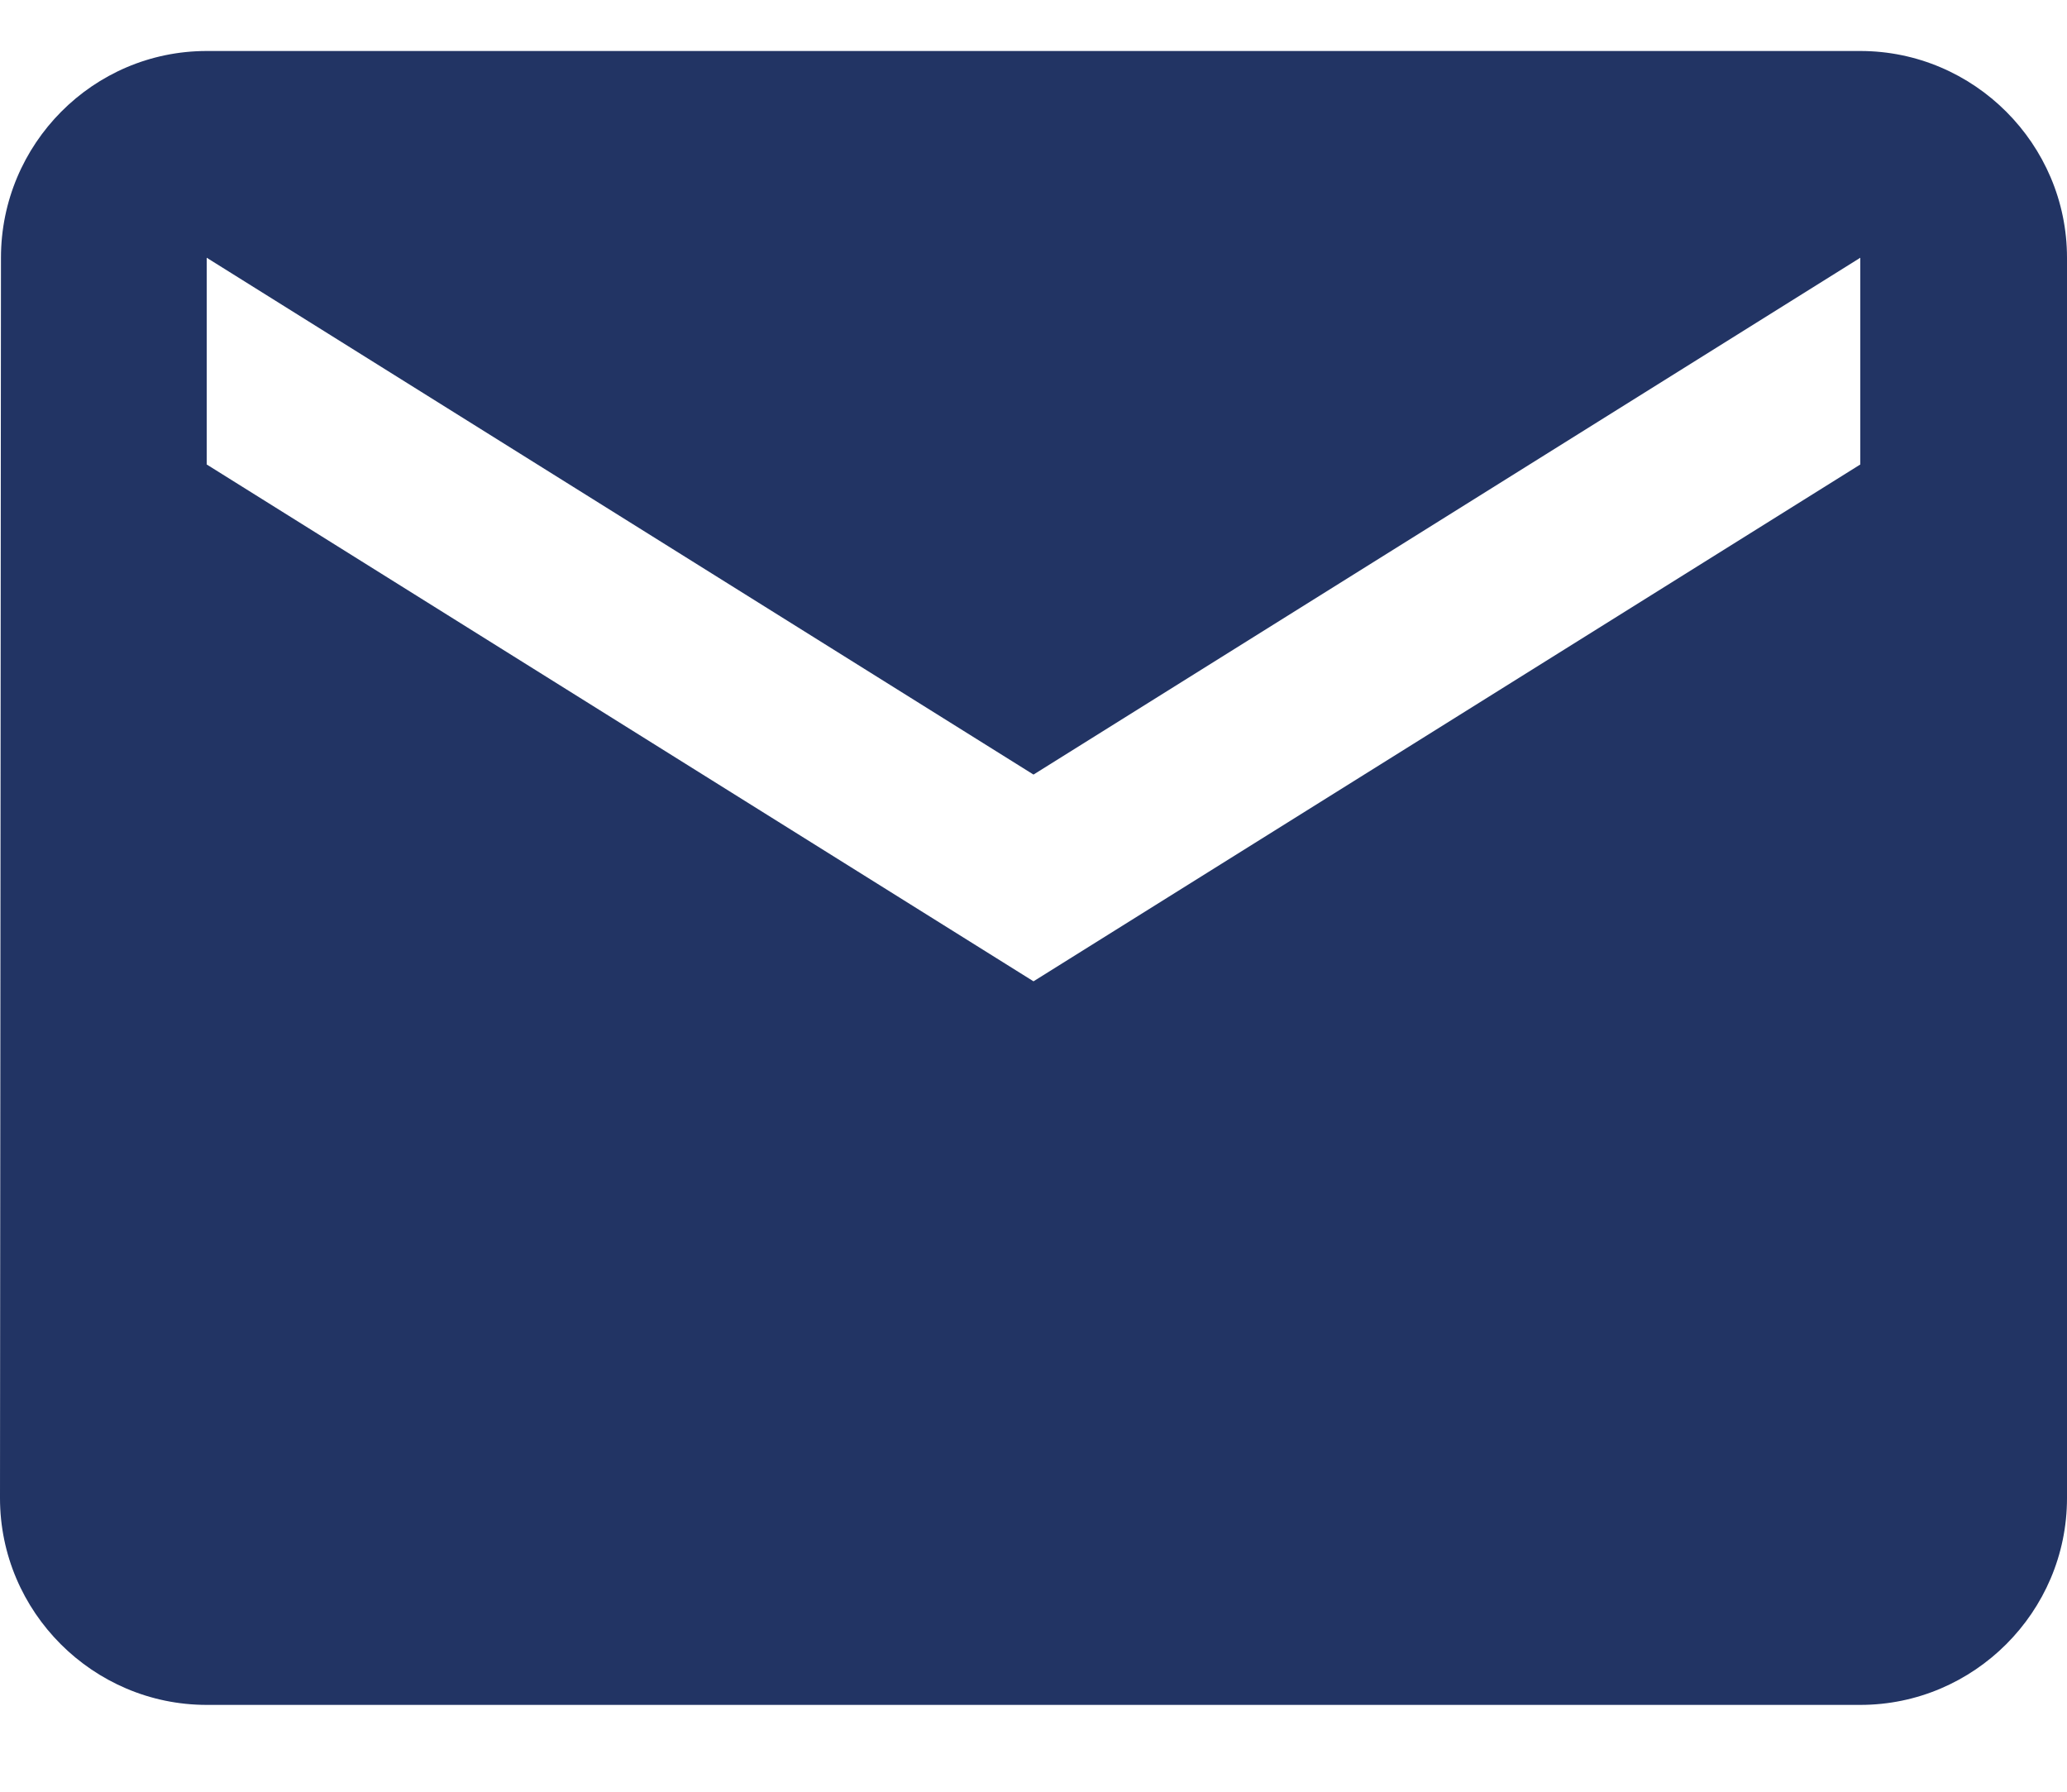
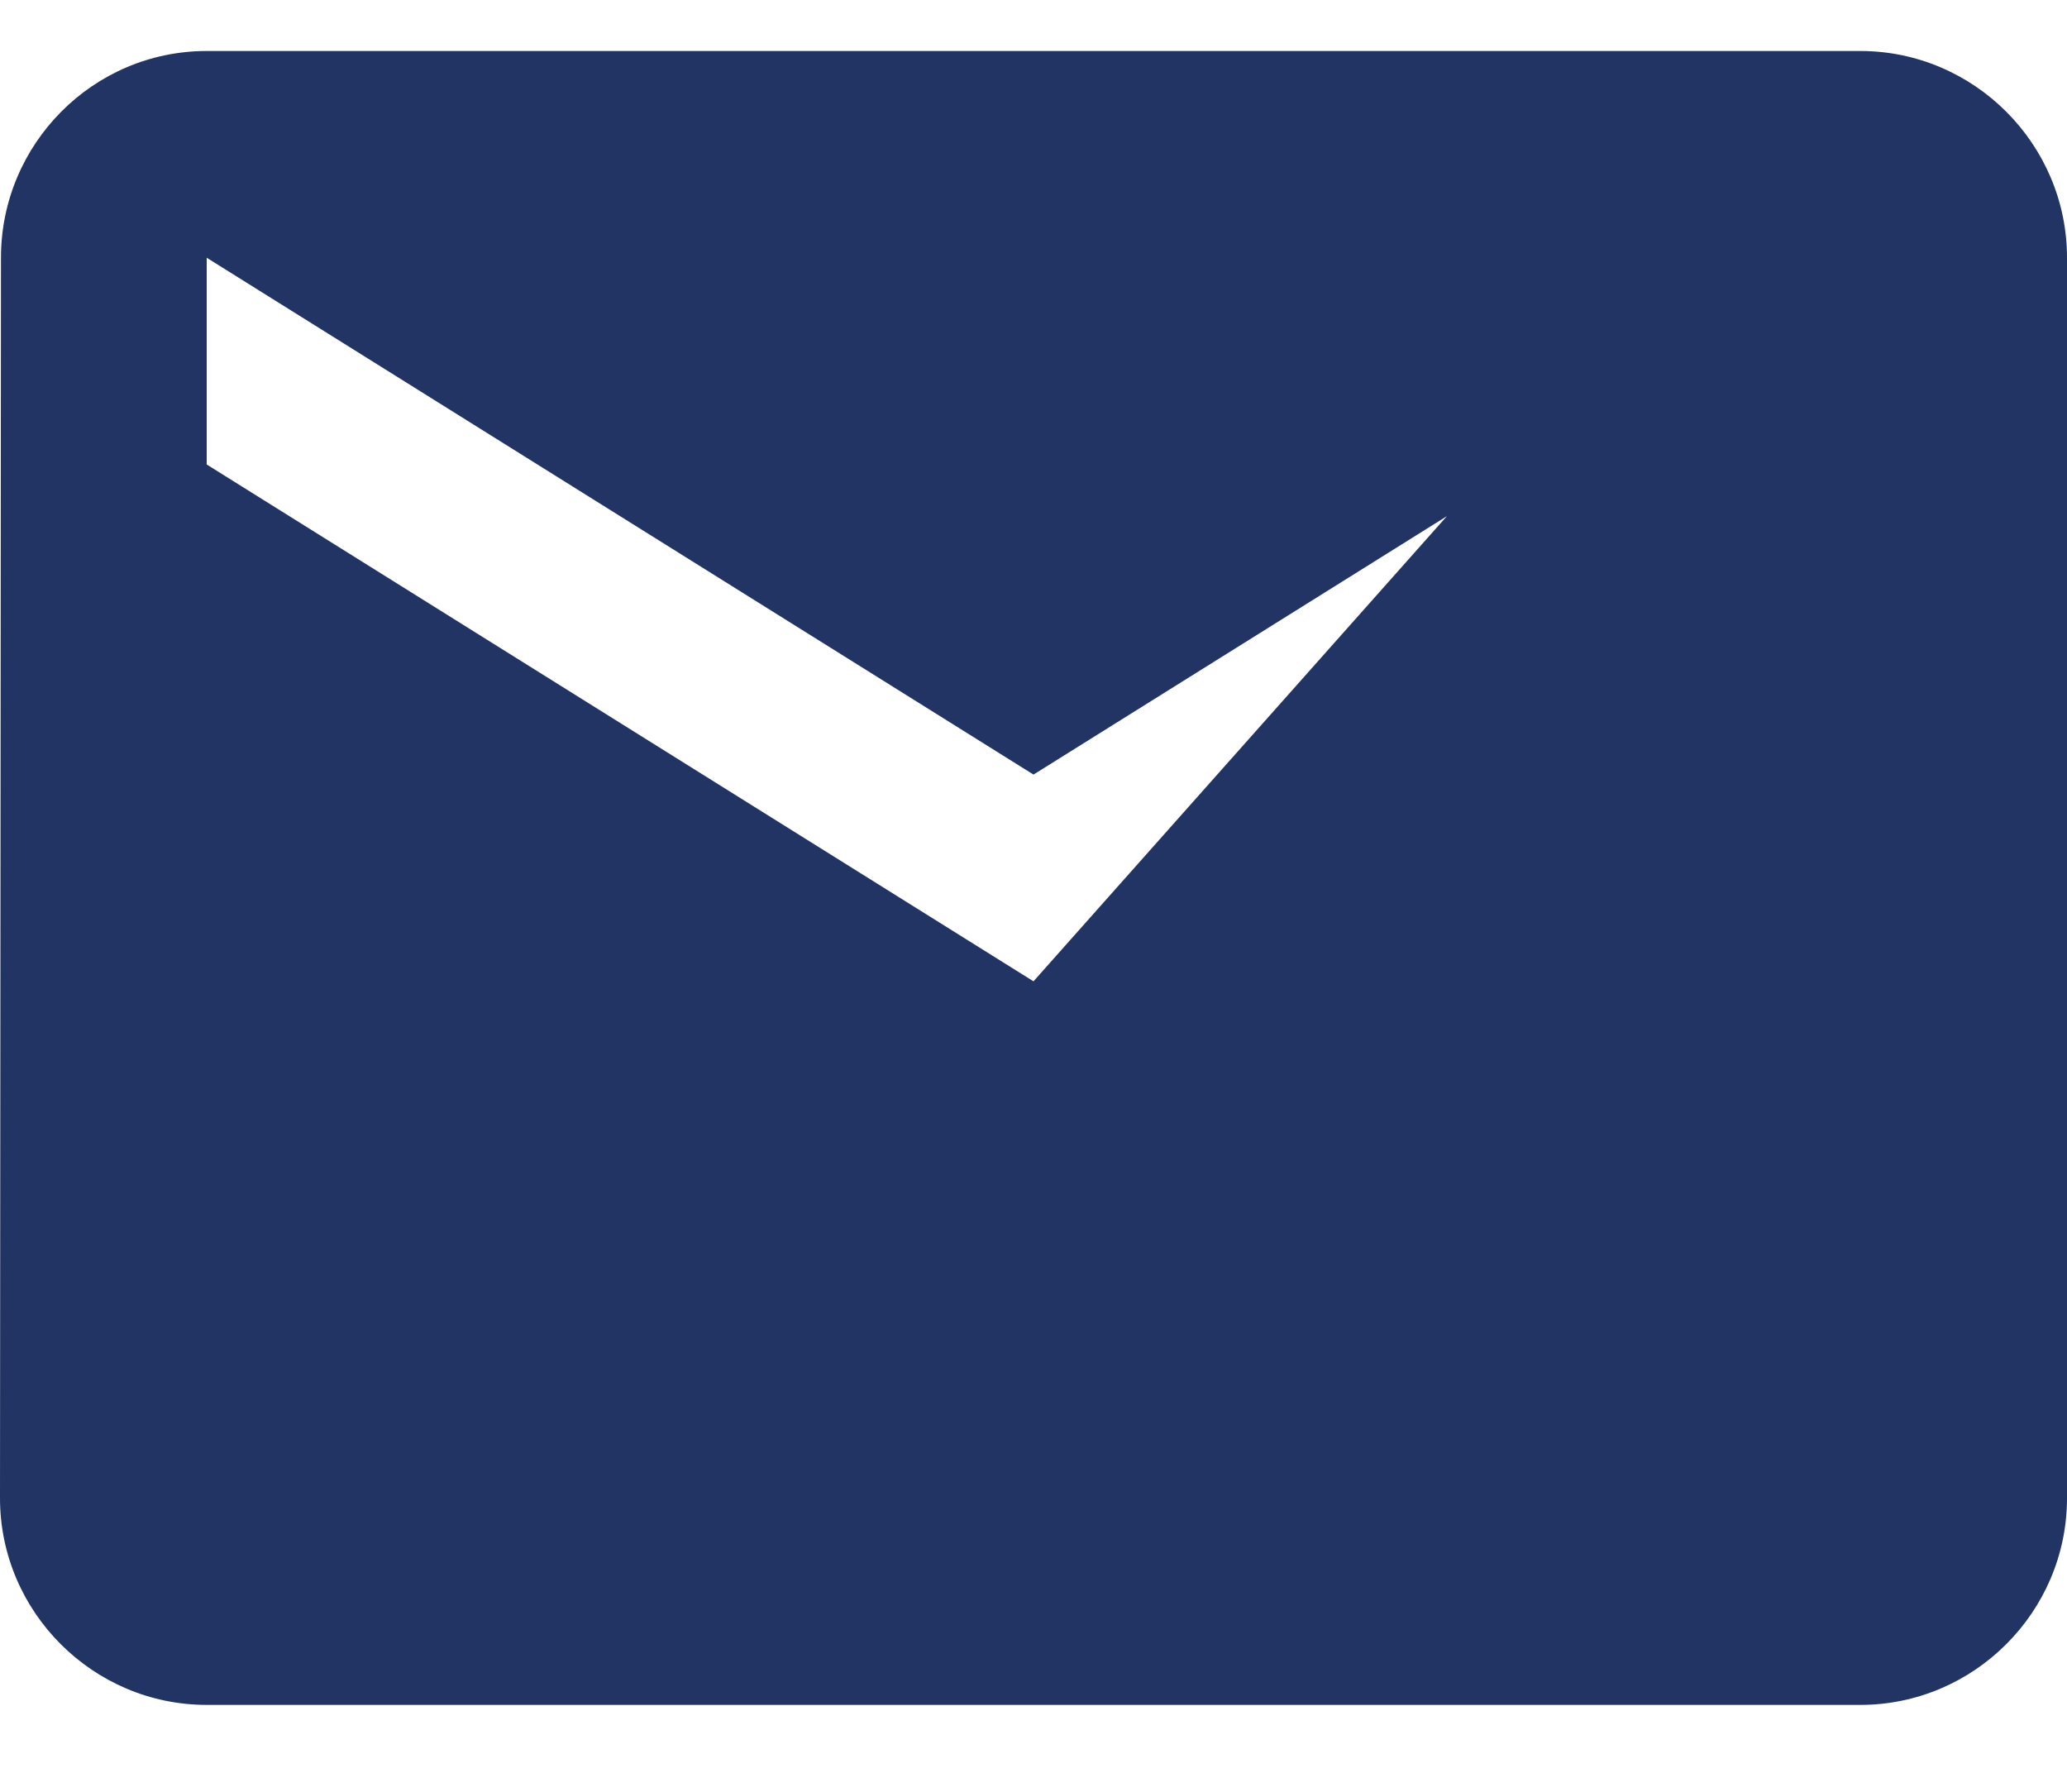
<svg xmlns="http://www.w3.org/2000/svg" width="15" height="13" viewBox="0 0 15 13" fill="none">
-   <path d="M13.5 0.37H1.5C0.675 0.37 0.007 1.045 0.007 1.87L0 10.87C0 11.695 0.675 12.37 1.5 12.37H13.5C14.325 12.37 15 11.695 15 10.87V1.87C15 1.045 14.325 0.37 13.5 0.37ZM13.5 3.37L7.5 7.12L1.5 3.37V1.87L7.5 5.62L13.5 1.87V3.37Z" fill="#223464" />
+   <path d="M13.5 0.37H1.5C0.675 0.37 0.007 1.045 0.007 1.87L0 10.87C0 11.695 0.675 12.37 1.5 12.37H13.5C14.325 12.37 15 11.695 15 10.87V1.87C15 1.045 14.325 0.37 13.5 0.37ZL7.5 7.12L1.5 3.37V1.87L7.5 5.62L13.5 1.87V3.37Z" fill="#223464" />
</svg>